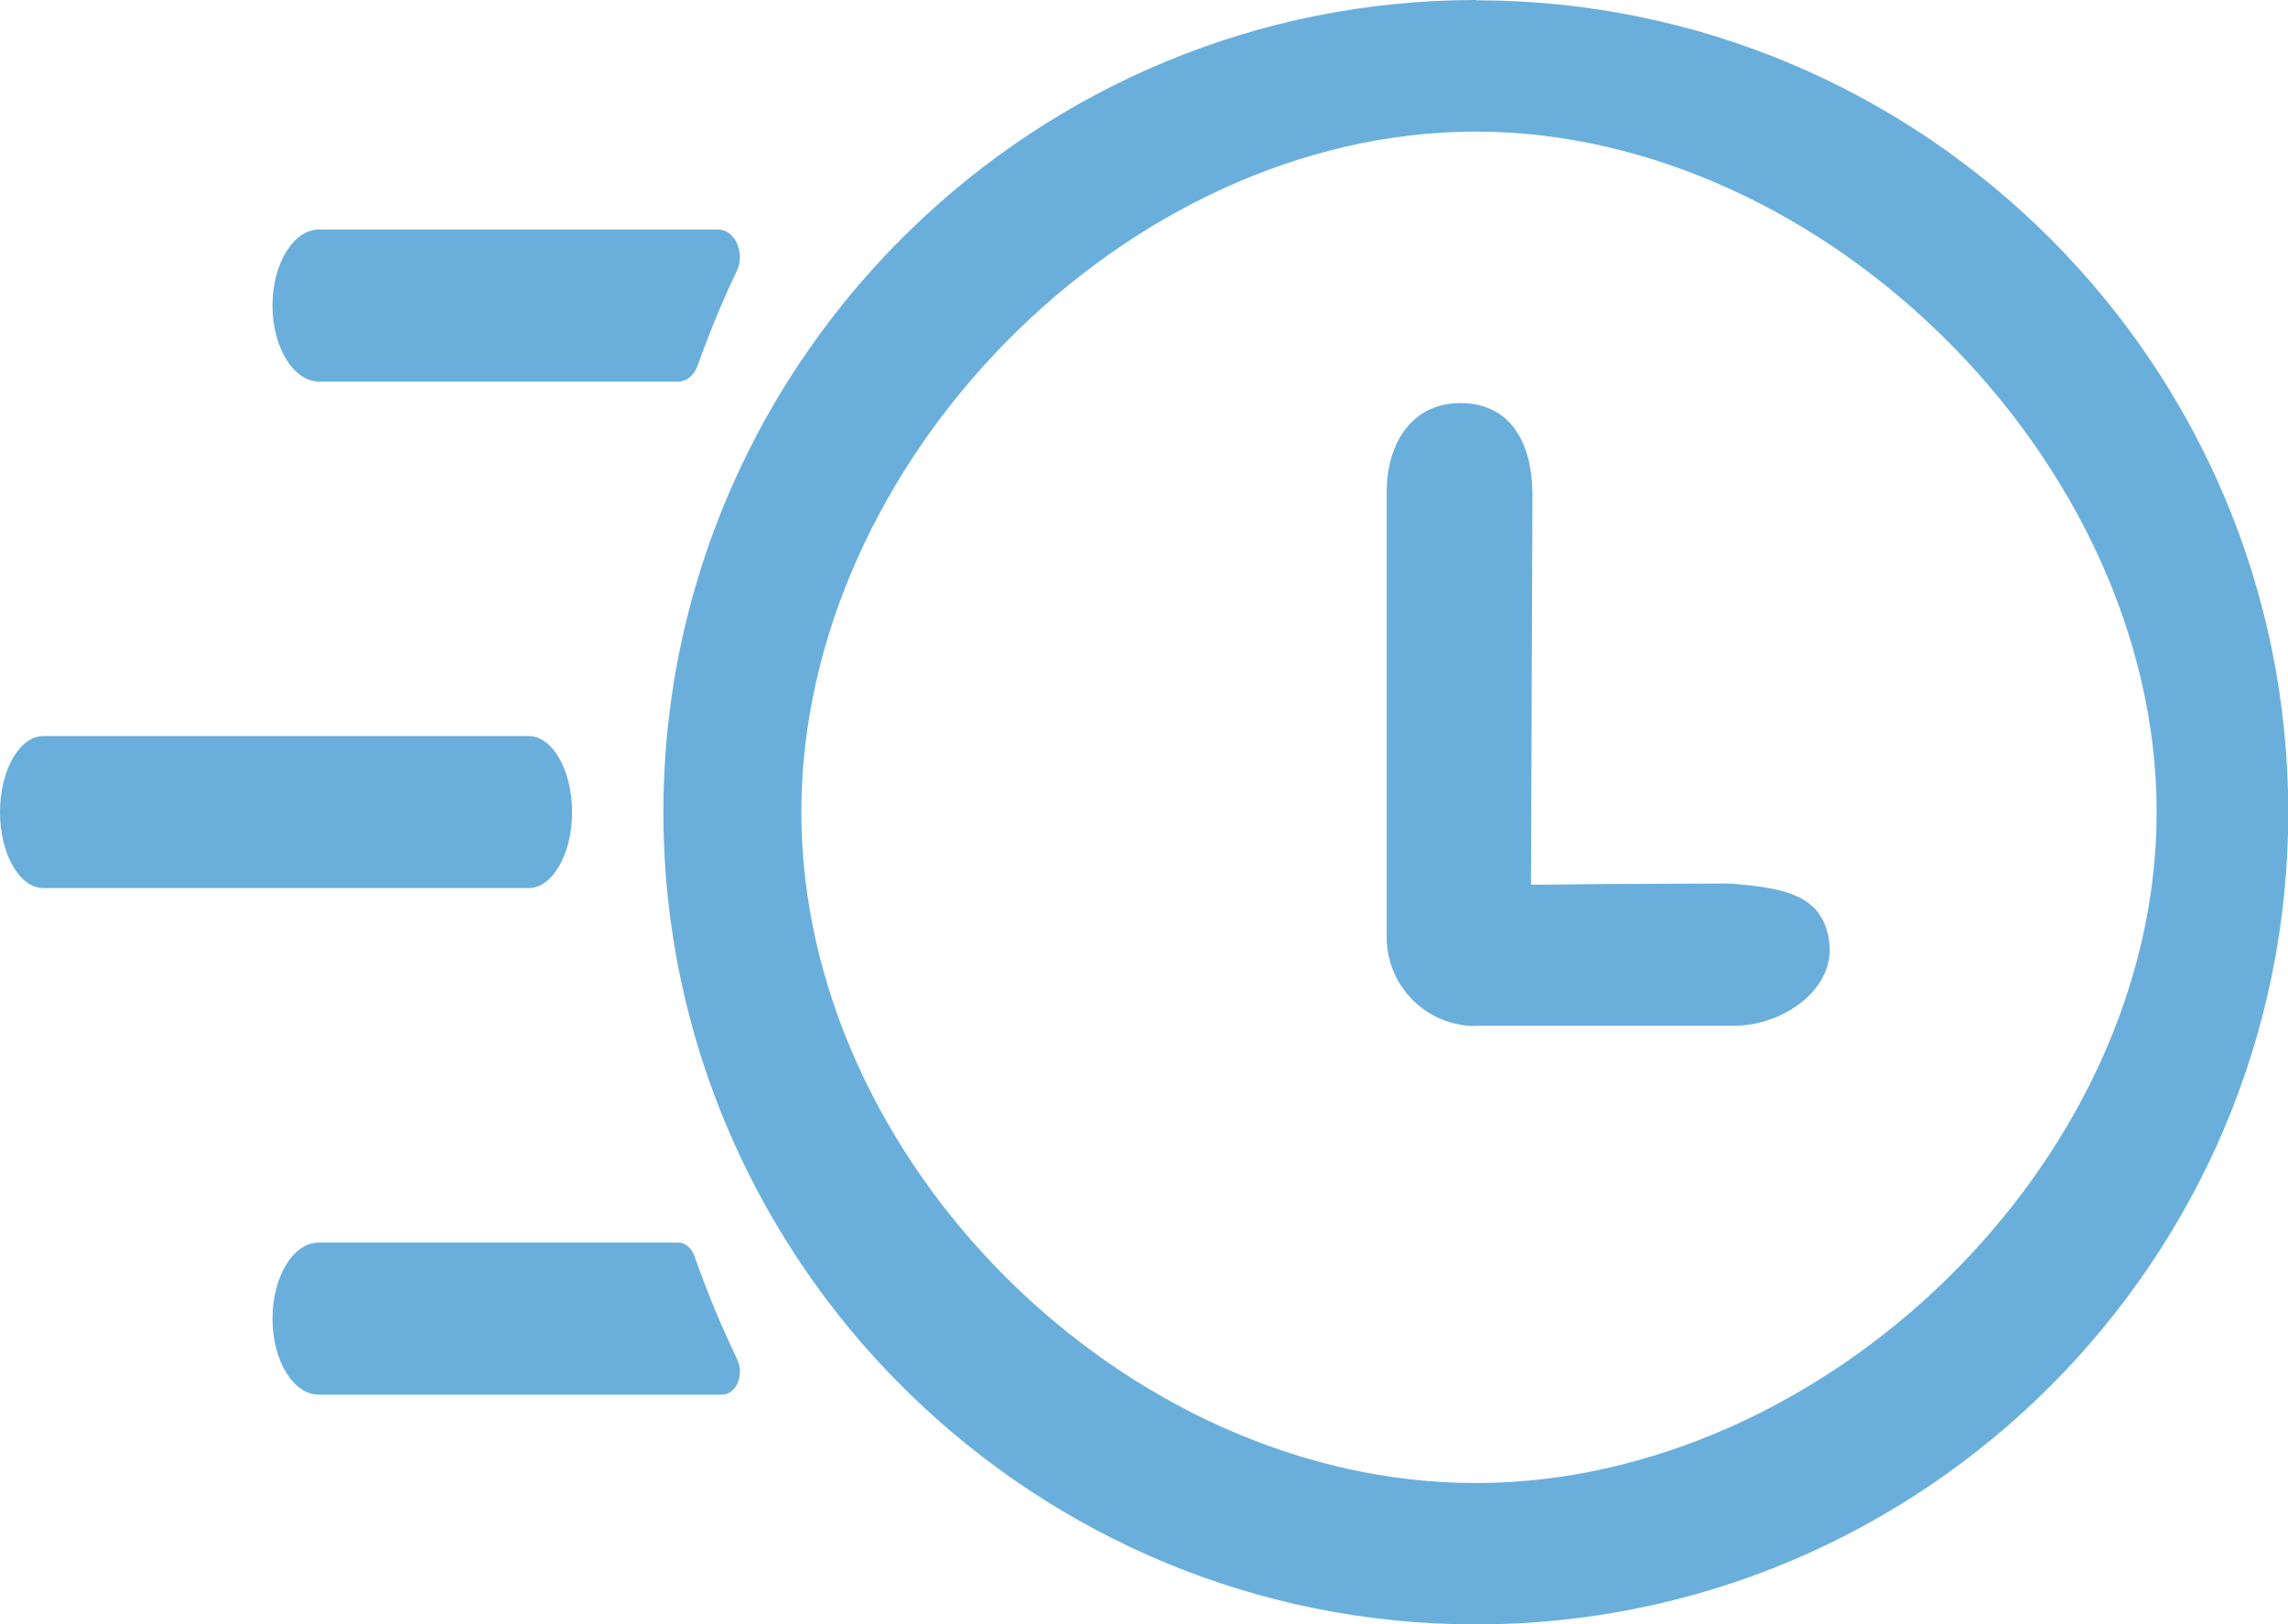
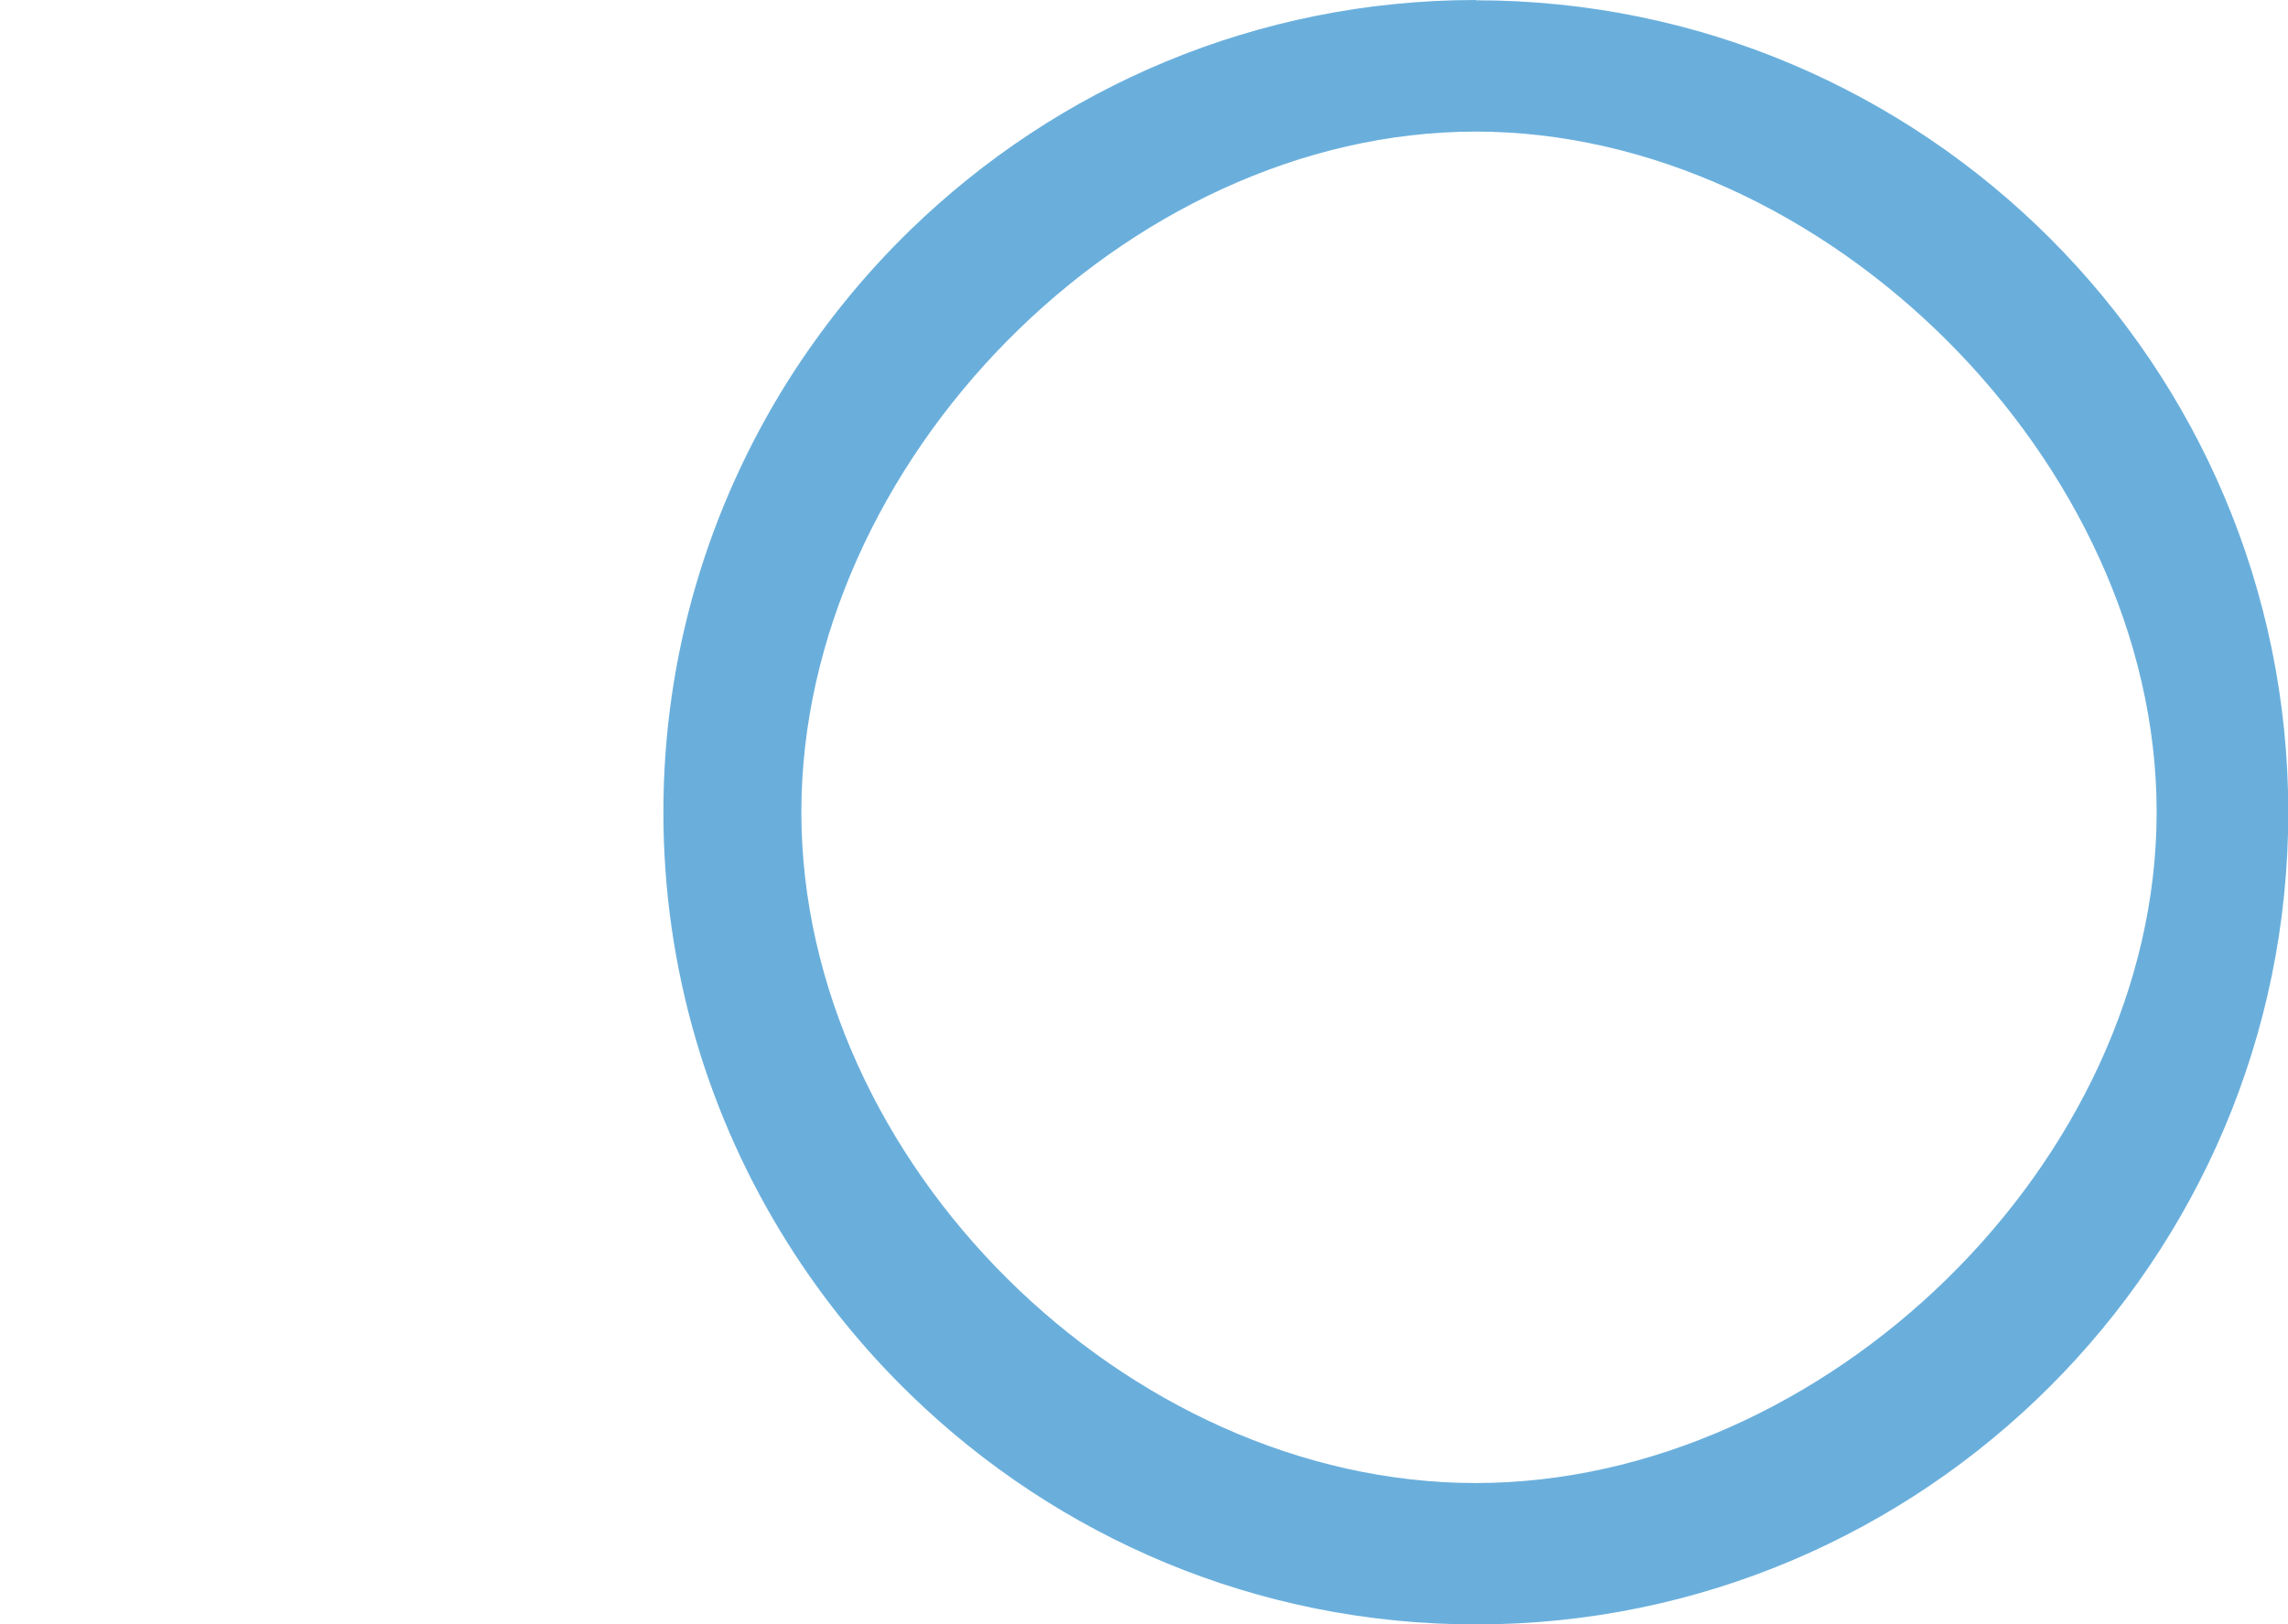
<svg xmlns="http://www.w3.org/2000/svg" id="Camada_1" viewBox="0 0 79.43 56.4">
  <g id="_ícones">
    <g id="unswap">
-       <path d="M11.08,7.97c-.89,0-1.62,1.18-1.62,2.64s.73,2.64,1.62,2.64h12.47c.29,0,.55-.22.67-.56.41-1.14.86-2.24,1.36-3.28.3-.63-.07-1.44-.64-1.44h-13.86Z" style="fill:#6aafdc;" />
-       <path d="M19.86,28.2c0-1.46-.68-2.64-1.51-2.64H1.51c-.83,0-1.51,1.18-1.51,2.64s.68,2.64,1.51,2.64h16.84c.83,0,1.51-1.18,1.51-2.64Z" style="fill:#6aafdc;" />
-       <path d="M11.07,43.15c-.89,0-1.61,1.18-1.61,2.64s.72,2.64,1.61,2.64h14c.49,0,.78-.69.52-1.23-.54-1.13-1.04-2.32-1.48-3.58-.1-.28-.32-.47-.56-.47h-12.48Z" style="fill:#6aafdc;" />
      <path d="M51.24,0c-7.62,0-14.54,3.04-19.62,7.97-1.63,1.58-3.06,3.35-4.28,5.28-2.72,4.34-4.31,9.46-4.31,14.95s1.58,10.62,4.31,14.96c1.21,1.93,2.65,3.7,4.28,5.28,5.08,4.93,12,7.97,19.62,7.97,15.55,0,28.2-12.65,28.2-28.2,0-15.55-12.65-28.2-28.2-28.2ZM51.23,51.5c-12.14,0-23.41-11.15-23.41-23.3S39.09,4.57,51.23,4.57c12.13,0,23.64,11.49,23.64,23.63s-11.51,23.3-23.64,23.3Z" style="fill:#6aafdc;" />
-       <path d="M51.22,35.62h8.99c1.69,0,3.54-1.28,3.29-2.95-.24-1.63-1.6-1.83-3.43-1.99l-4.57.02s-2.35.03-2.35.02l.05-13.54c0-1.69-.68-3.1-2.36-3.18-1.77-.08-2.7,1.34-2.7,3.09v15.45c0,1.71,1.38,3.09,3.09,3.09Z" style="fill:#6aafdc;" />
    </g>
  </g>
</svg>